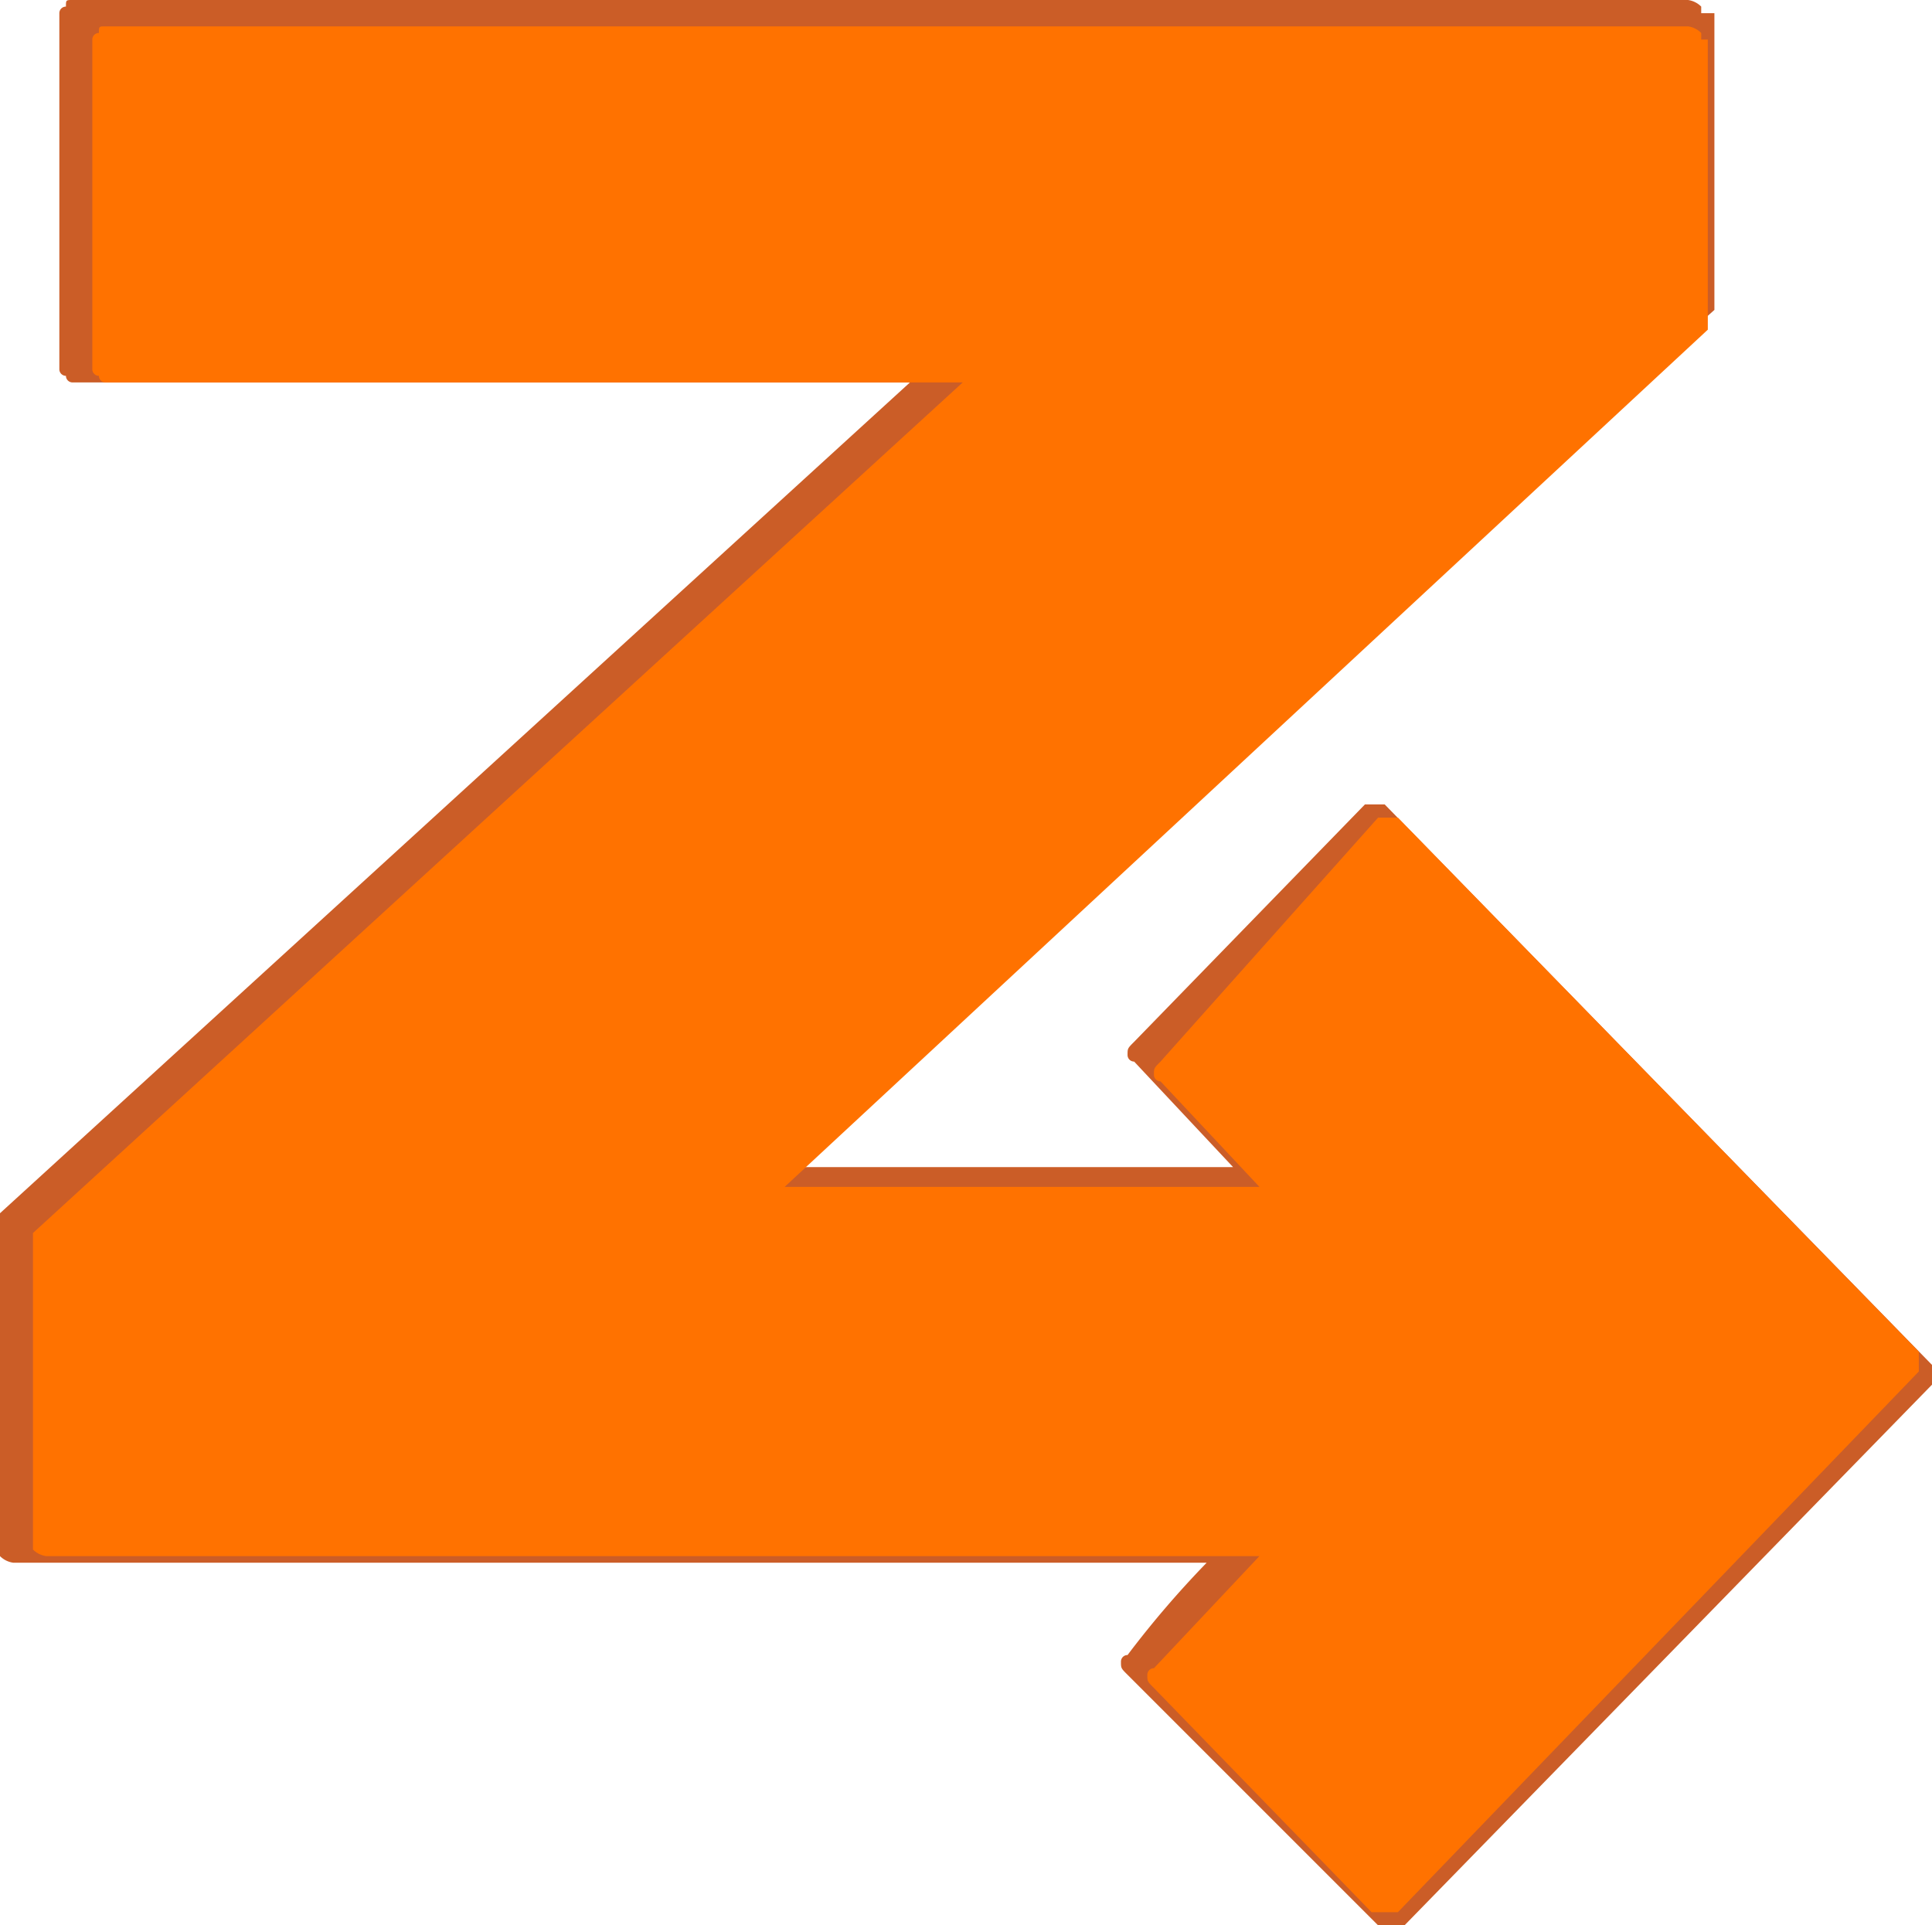
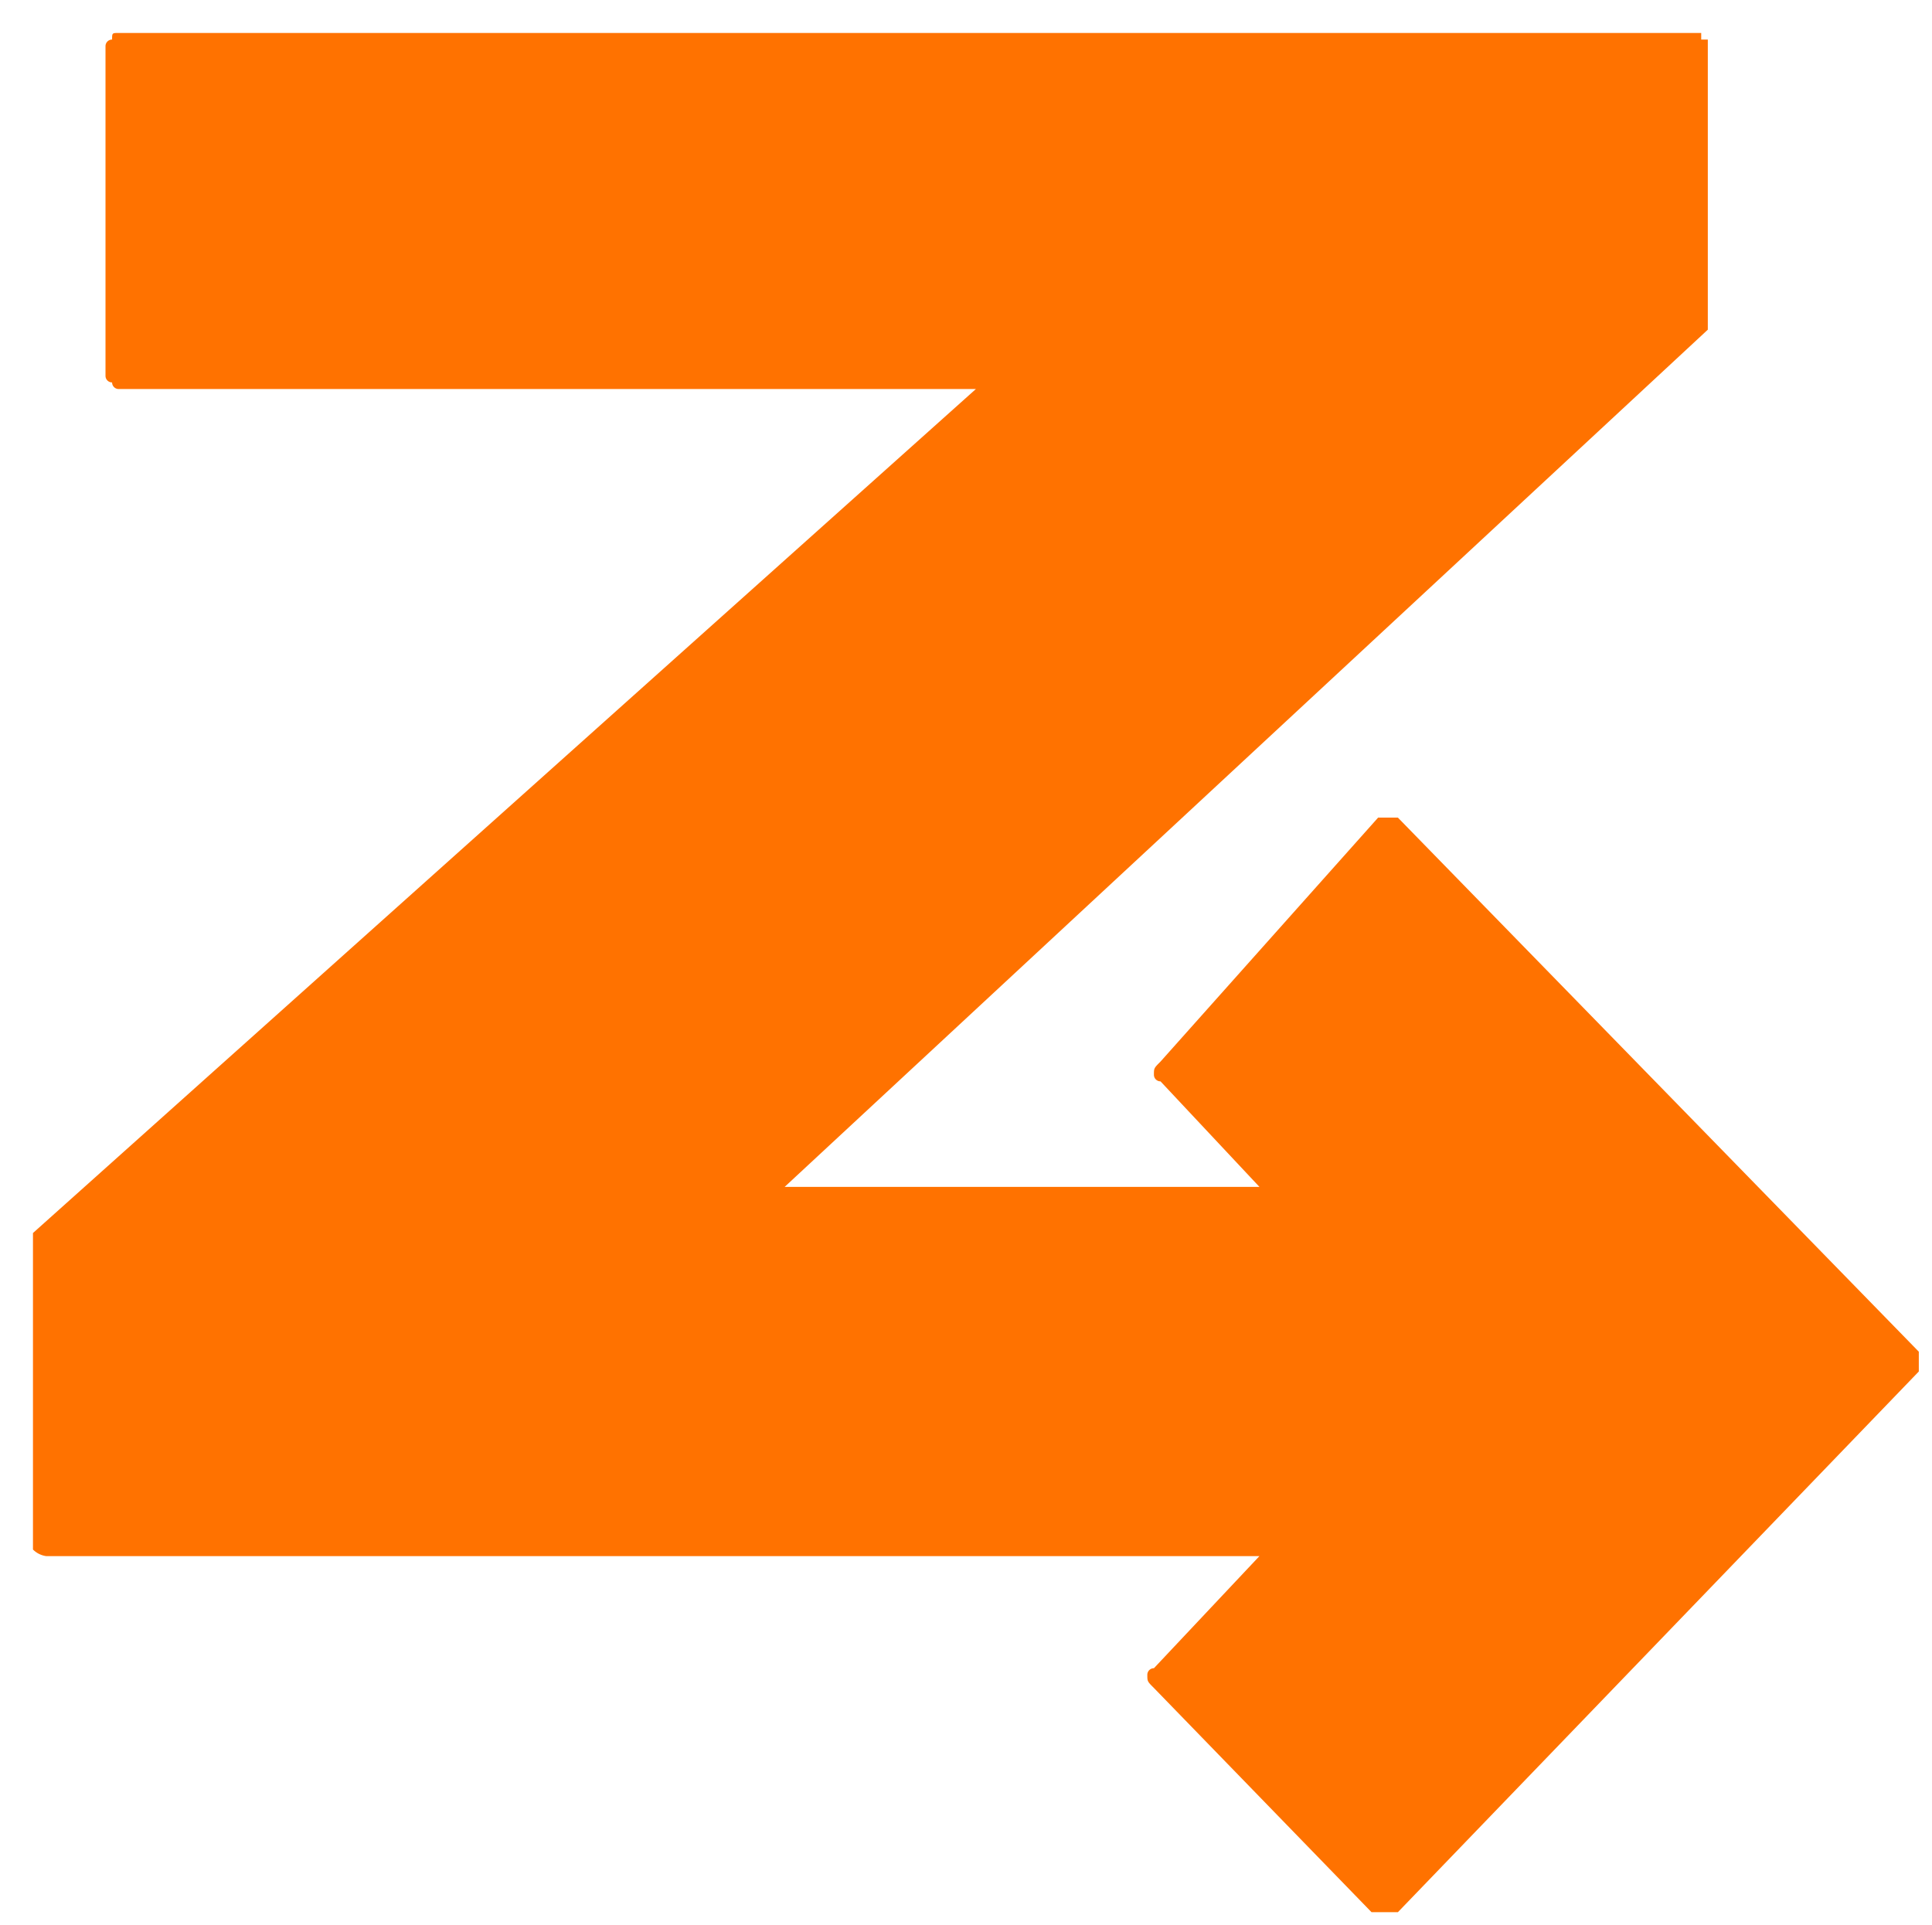
<svg xmlns="http://www.w3.org/2000/svg" viewBox="0 0 29.3 29.2">
-   <path d="M25.8.2V.1a.35.35 0 0 0-.2-.1H1.1C1 0 1 0 1 .1a.1.1 0 0 0-.1.1v5.4a.1.1 0 0 0 .1.1.1.1 0 0 0 .1.1h12.7L0 18.4v5.2a.35.35 0 0 0 .2.1h18.1a14.93 14.93 0 0 0-1.2 1.4.1.1 0 0 0-.1.1c0 .1 0 .1.1.2l3.8 3.8h.4l8-8.2v-.3L21 12.2h-.3l-3.5 3.6c-.1.1-.1.1-.1.2a.1.1 0 0 0 .1.1l1.5 1.6h-7.2L26 4.7h0V.2z" fill="#cb5d27" />
-   <path d="M25.8.6V.5a.35.35 0 0 0-.2-.1h-24c-.1 0-.1 0-.1.1a.1.1 0 0 0-.1.1v5a.1.1 0 0 0 .1.1.1.1 0 0 0 .1.1h13L.5 18.7v4.8a.35.35 0 0 0 .2.1h18.4l-1.6 1.7a.1.1 0 0 0-.1.1c0 .1 0 .1.1.2l3.3 3.4h.4l7.9-8.2v-.3l-7.9-8.1h-.3l-3.3 3.7c-.1.1-.1.1-.1.2a.1.1 0 0 0 .1.1l1.5 1.6h-7.2l14-13h0V.6z" fill="#ff7200" />
+   <path d="M25.8.6V.5h-24c-.1 0-.1 0-.1.1a.1.1 0 0 0-.1.1v5a.1.1 0 0 0 .1.1.1.1 0 0 0 .1.1h13L.5 18.7v4.8a.35.35 0 0 0 .2.1h18.4l-1.6 1.7a.1.1 0 0 0-.1.1c0 .1 0 .1.1.2l3.3 3.4h.4l7.9-8.2v-.3l-7.9-8.1h-.3l-3.3 3.7c-.1.1-.1.1-.1.2a.1.1 0 0 0 .1.1l1.5 1.6h-7.2l14-13h0V.6z" fill="#ff7200" />
</svg>